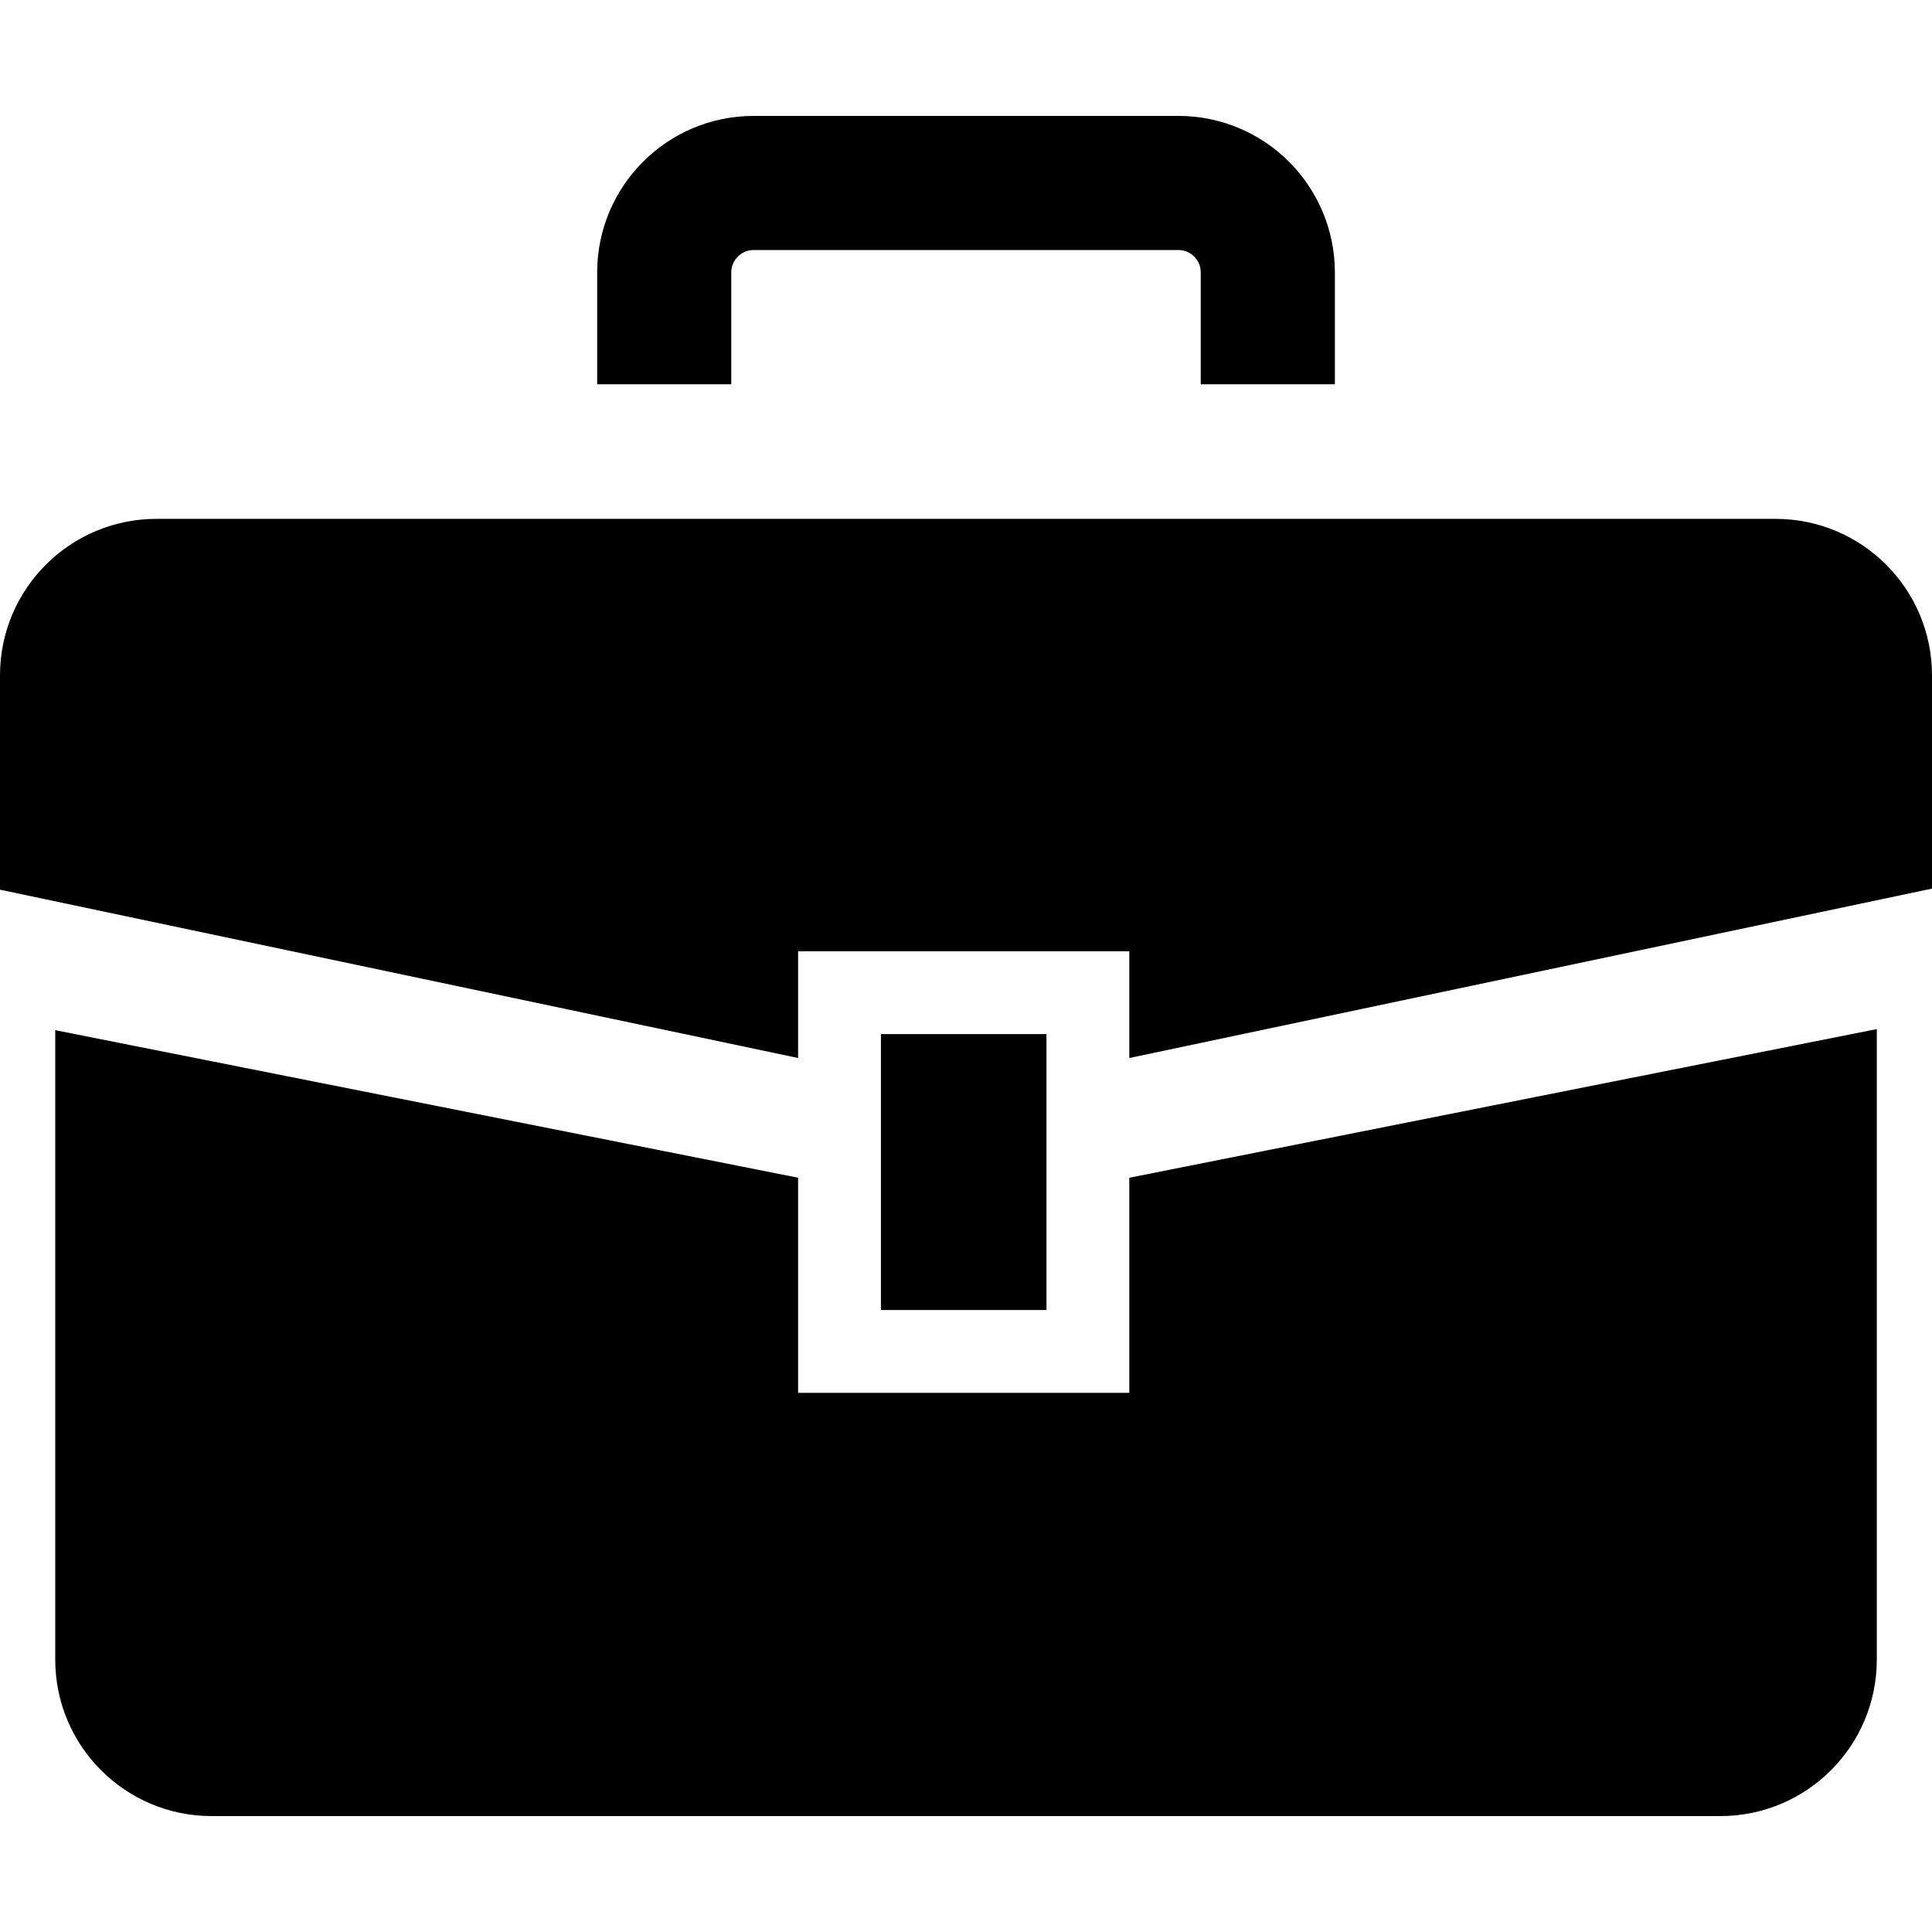
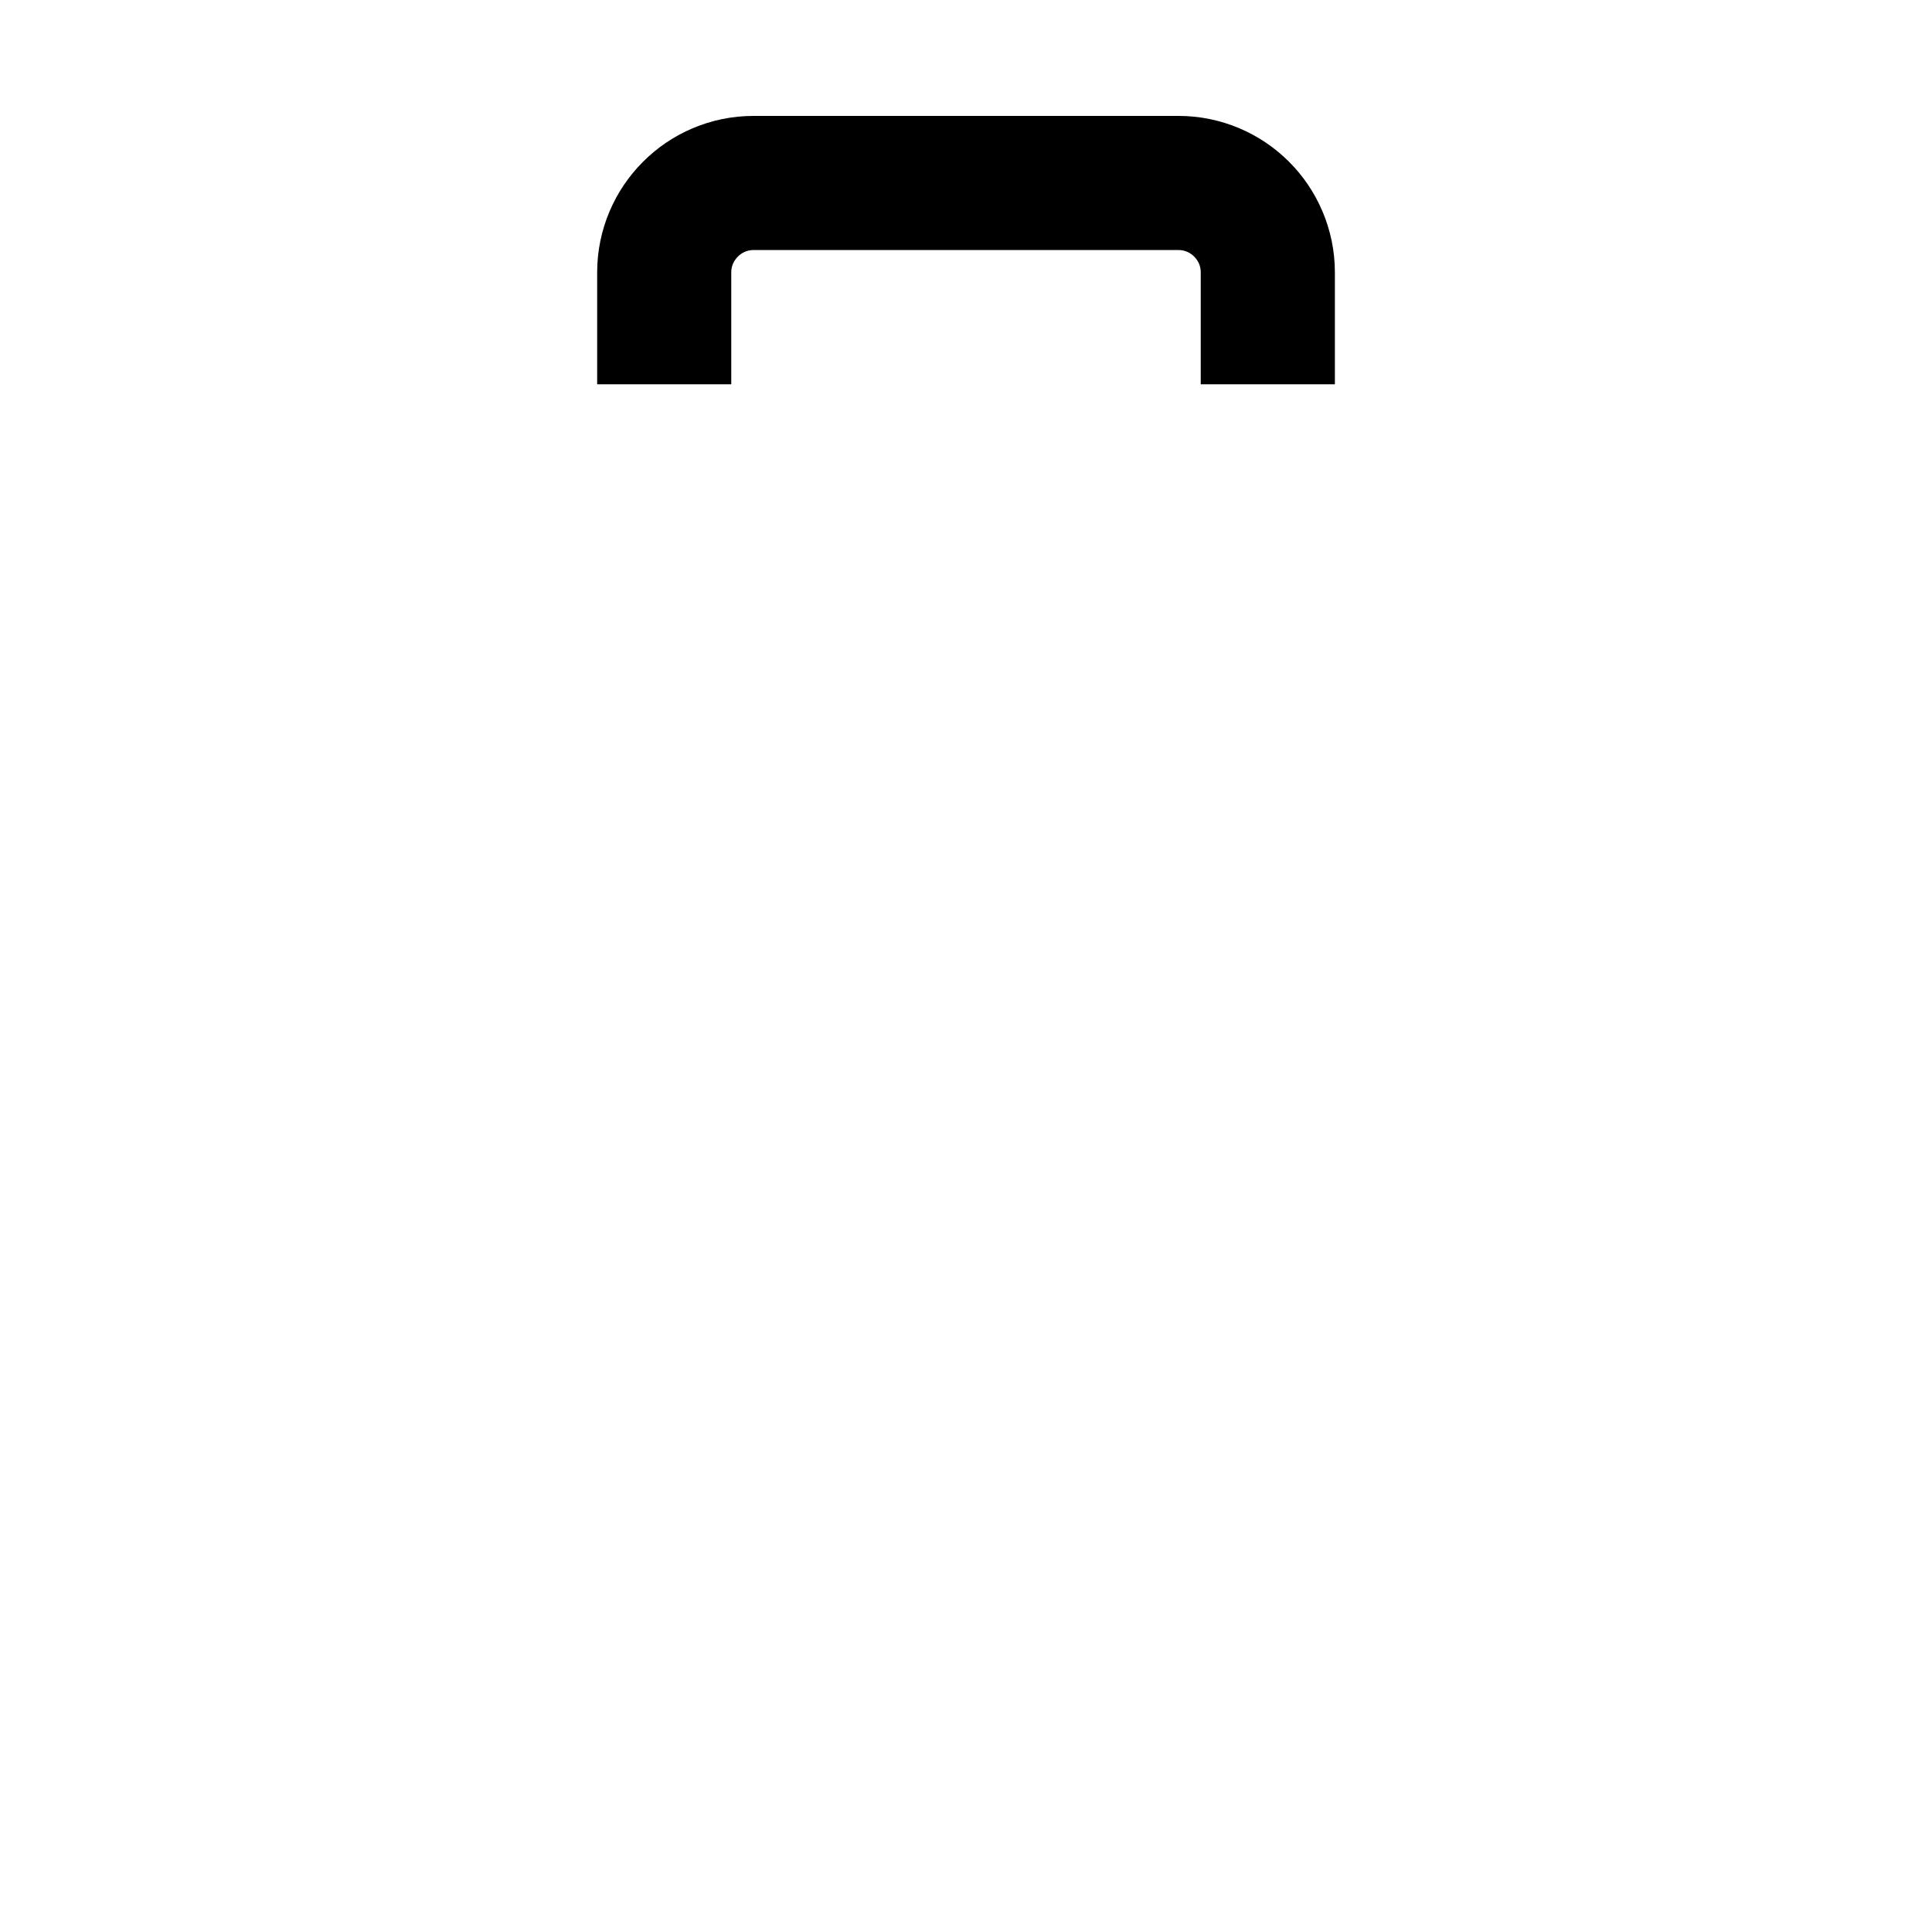
<svg xmlns="http://www.w3.org/2000/svg" width="32" height="32" viewBox="0 0 32 32" fill="none">
-   <path d="M29.409 8.594H2.592C1.16 8.594 0 9.755 0 11.186V14.736L13.219 17.524V15.756H18.705V17.524L32 14.718V11.186C32 9.755 30.84 8.594 29.409 8.594Z" fill="black" />
-   <path d="M18.705 23.07H13.219V19.507L0.915 17.063V27.488C0.915 28.919 2.074 30.08 3.505 30.08H28.494C29.926 30.08 31.086 28.919 31.086 27.488V17.045L18.705 19.507V23.07Z" fill="black" />
-   <path d="M17.333 17.128H14.591V21.698H17.333V17.128Z" fill="black" />
  <path d="M12.112 4.513C12.112 4.406 12.152 4.322 12.221 4.25C12.291 4.181 12.377 4.142 12.482 4.141H19.518C19.623 4.142 19.709 4.181 19.78 4.25C19.849 4.322 19.888 4.406 19.888 4.513V6.365H22.11V4.513C22.11 3.8 21.818 3.146 21.351 2.68C20.885 2.212 20.23 1.919 19.518 1.92H12.482C11.77 1.919 11.115 2.212 10.65 2.68C10.183 3.146 9.89 3.8 9.891 4.513V6.365H12.112V4.513Z" fill="black" />
</svg>